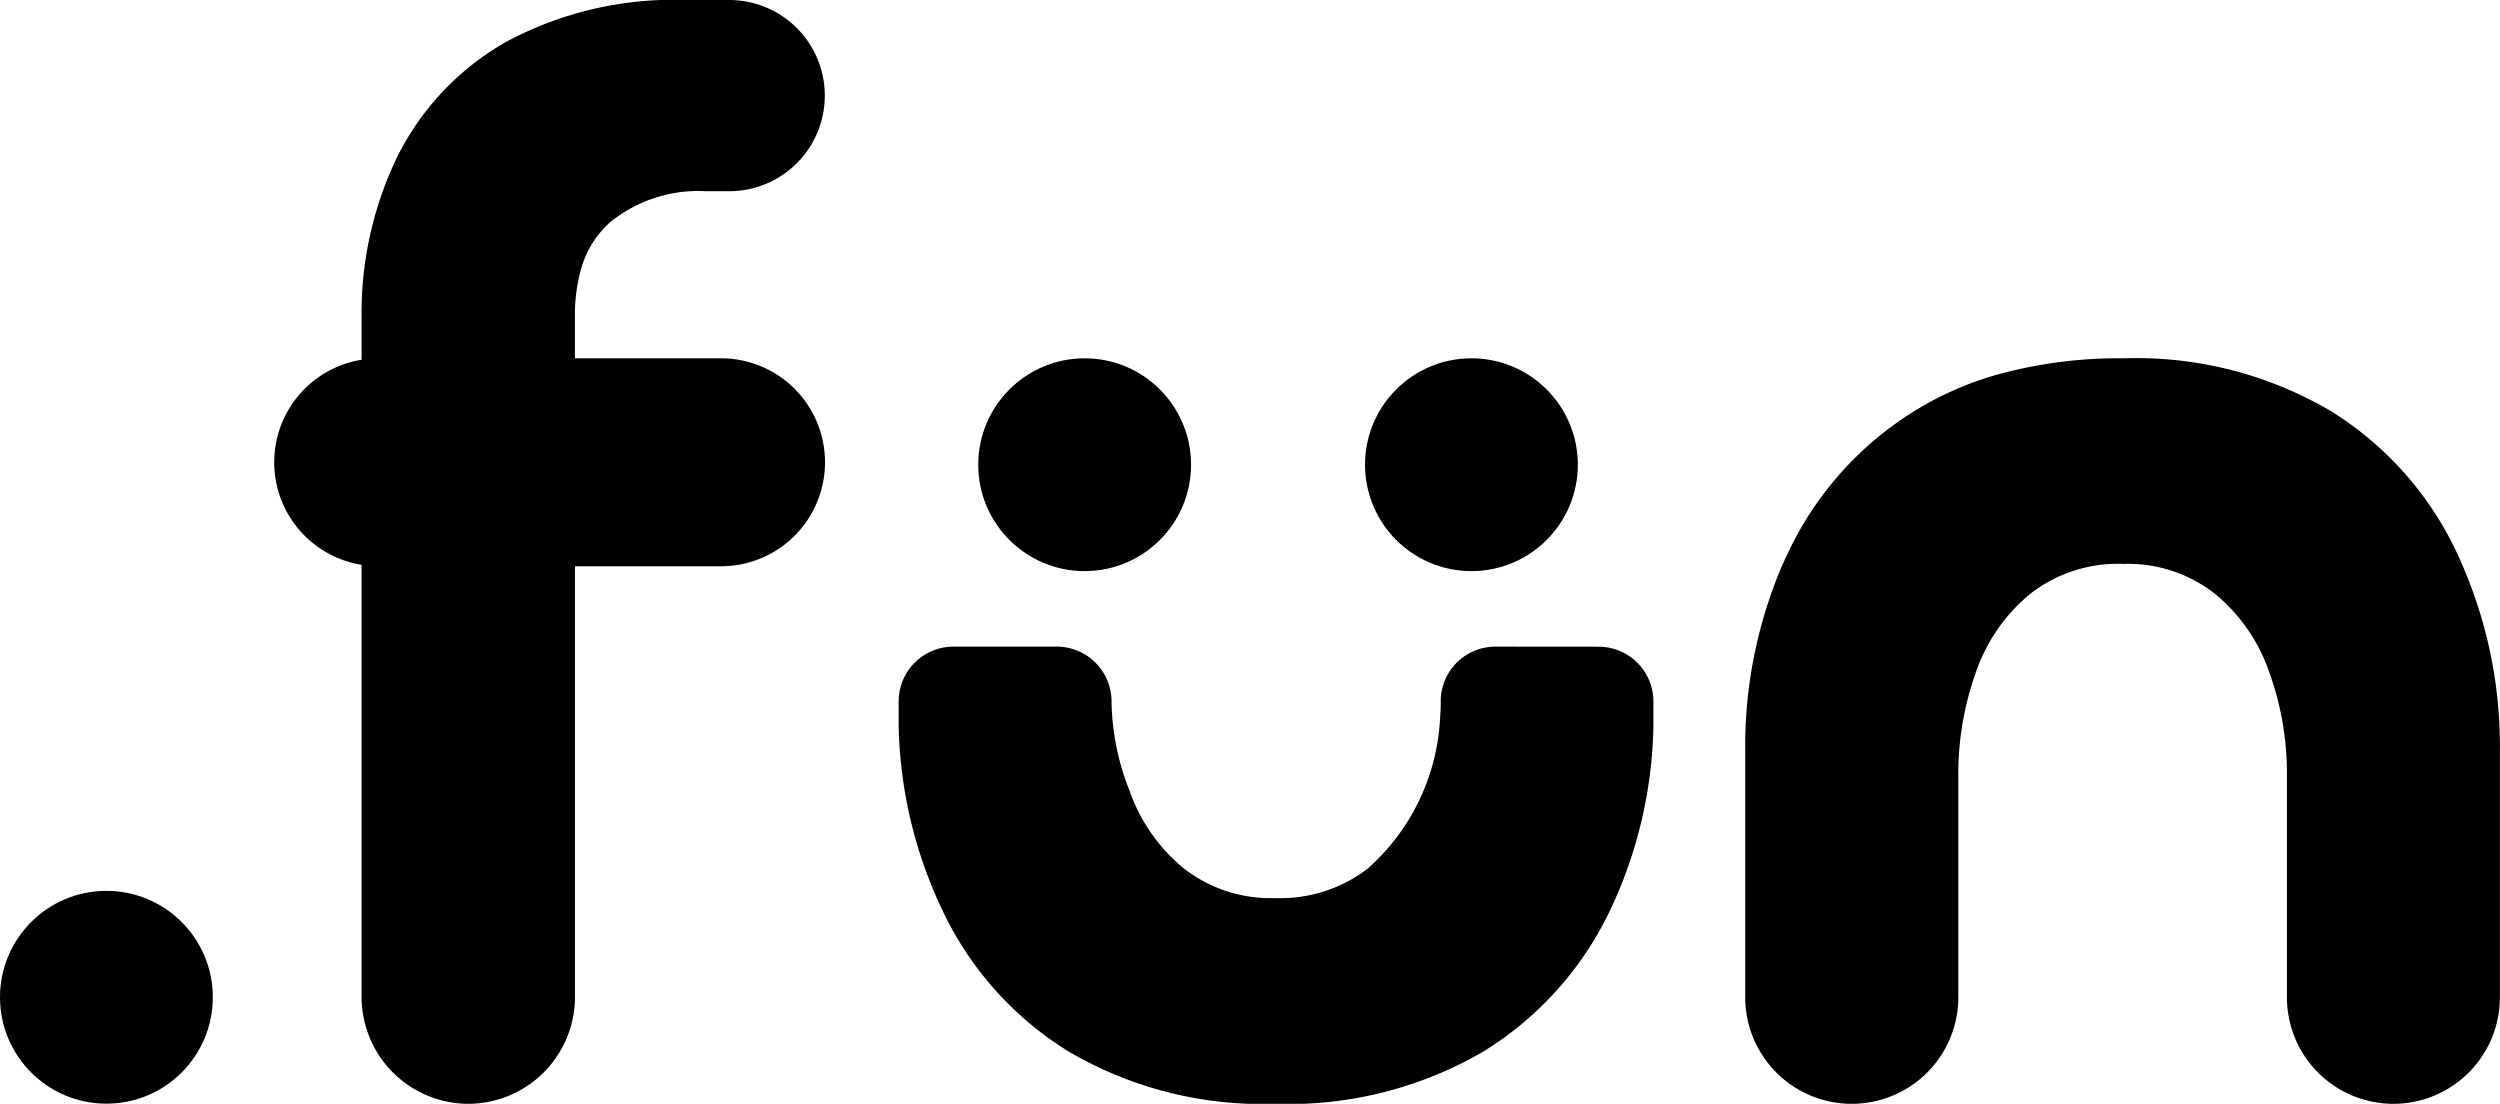
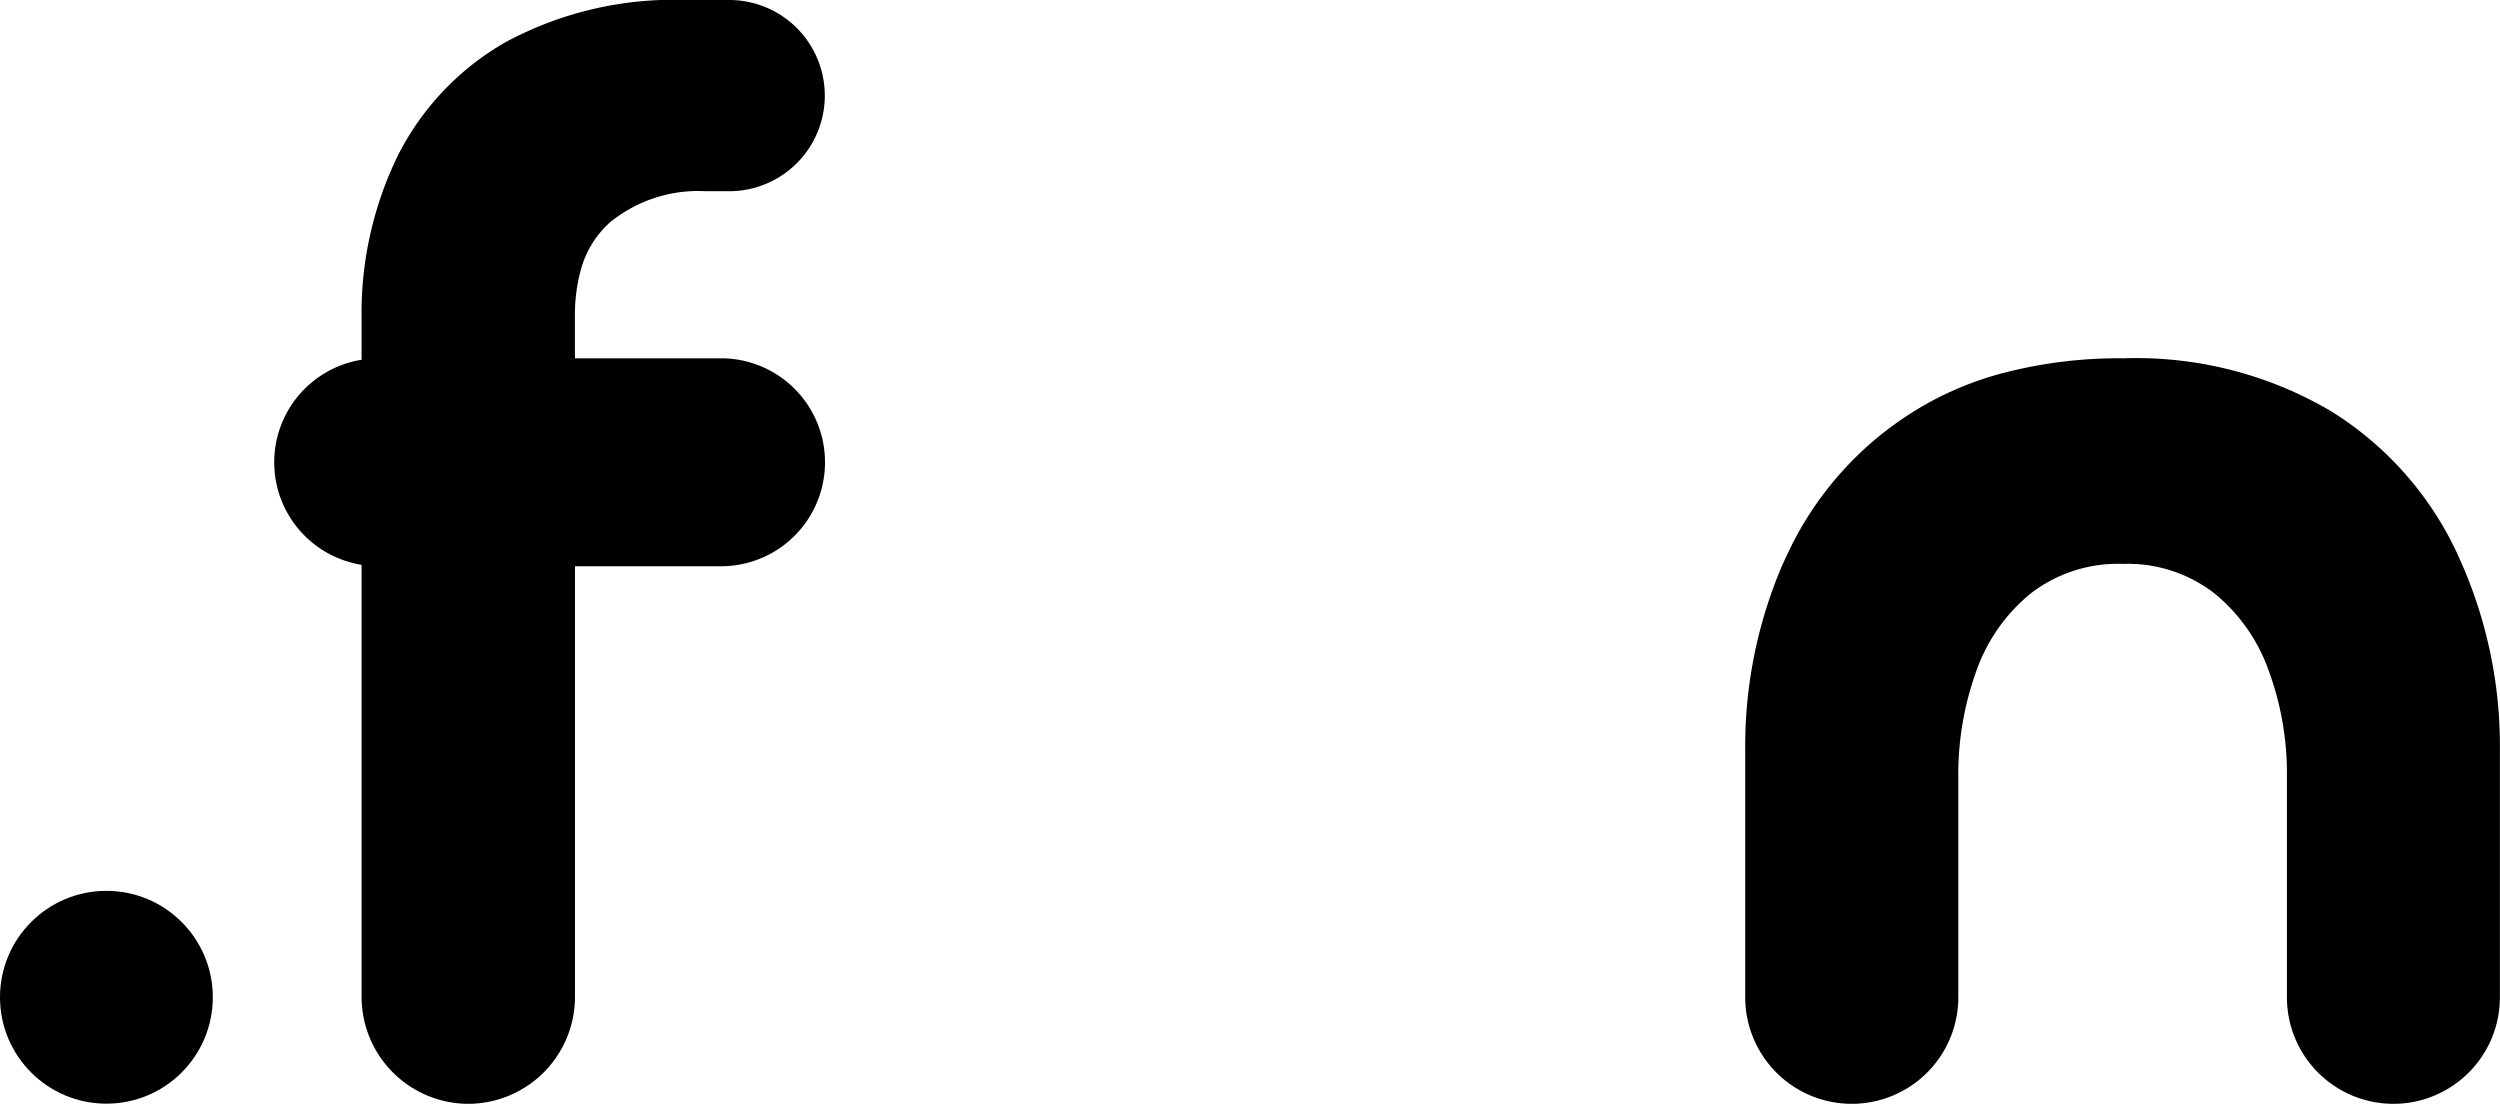
<svg xmlns="http://www.w3.org/2000/svg" width="147.216" height="65" viewBox="0 0 147.216 65">
  <path d="M42.455,21.1h-8.6V18.617a9.964,9.964,0,0,1,.324-2.634,5.768,5.768,0,0,1,1.762-2.907,8.234,8.234,0,0,1,5.63-1.816h1.373A5.63,5.63,0,0,0,42.936,0H40.42A20.871,20.871,0,0,0,29.78,2.478,15.964,15.964,0,0,0,23.4,9.22a21.145,21.145,0,0,0-2.107,9.574v2.391a6.115,6.115,0,0,0,0,12.075V58.679A6.3,6.3,0,0,0,27.559,65h0a6.3,6.3,0,0,0,6.3-6.3V33.345h8.6a6.123,6.123,0,0,0,0-12.246Z" />
  <path d="M144.694,32.586a19.593,19.593,0,0,0-7.463-8.394A22.6,22.6,0,0,0,125.036,21.1a26.883,26.883,0,0,0-7.433.961,19.129,19.129,0,0,0-4.851,2.132,19.682,19.682,0,0,0-7.463,8.361c-.134.278-.261.556-.387.842a27.088,27.088,0,0,0-2.132,10.864V58.725A6.274,6.274,0,0,0,109.044,65h0a6.275,6.275,0,0,0,6.275-6.275h0V45.751a17.811,17.811,0,0,1,1.057-6.228,10.259,10.259,0,0,1,3.228-4.594,8.411,8.411,0,0,1,5.432-1.723,8.317,8.317,0,0,1,5.348,1.723,10.28,10.28,0,0,1,3.223,4.594,17.555,17.555,0,0,1,1.062,6.139V58.725A6.271,6.271,0,0,0,140.935,65h0a6.274,6.274,0,0,0,6.275-6.275h0V44.251a26.809,26.809,0,0,0-2.52-11.665Z" />
-   <path d="M88.071,38.077a3.224,3.224,0,0,0-3.232,3.156,9.148,9.148,0,0,1-.033.953,12.68,12.68,0,0,1-4.282,8.975,8.456,8.456,0,0,1-5.436,1.724,8.313,8.313,0,0,1-5.347-1.724,10.274,10.274,0,0,1-3.224-4.593,14.768,14.768,0,0,1-1.062-5.225v-.034a3.228,3.228,0,0,0-3.224-3.232h-6.08A3.228,3.228,0,0,0,52.919,41.3v1.5a26.478,26.478,0,0,0,2.528,10.7,19.6,19.6,0,0,0,7.446,8.4A22.538,22.538,0,0,0,75.088,65a22.774,22.774,0,0,0,12.284-3.093,19.678,19.678,0,0,0,7.463-8.352,26.355,26.355,0,0,0,2.528-10.741v-1.5a3.228,3.228,0,0,0-3.224-3.232h-.008Z" />
-   <circle cx="63.871" cy="27.365" r="6.266" />
-   <circle cx="86.647" cy="27.365" r="6.266" />
  <circle cx="6.266" cy="58.725" r="6.266" />
</svg>